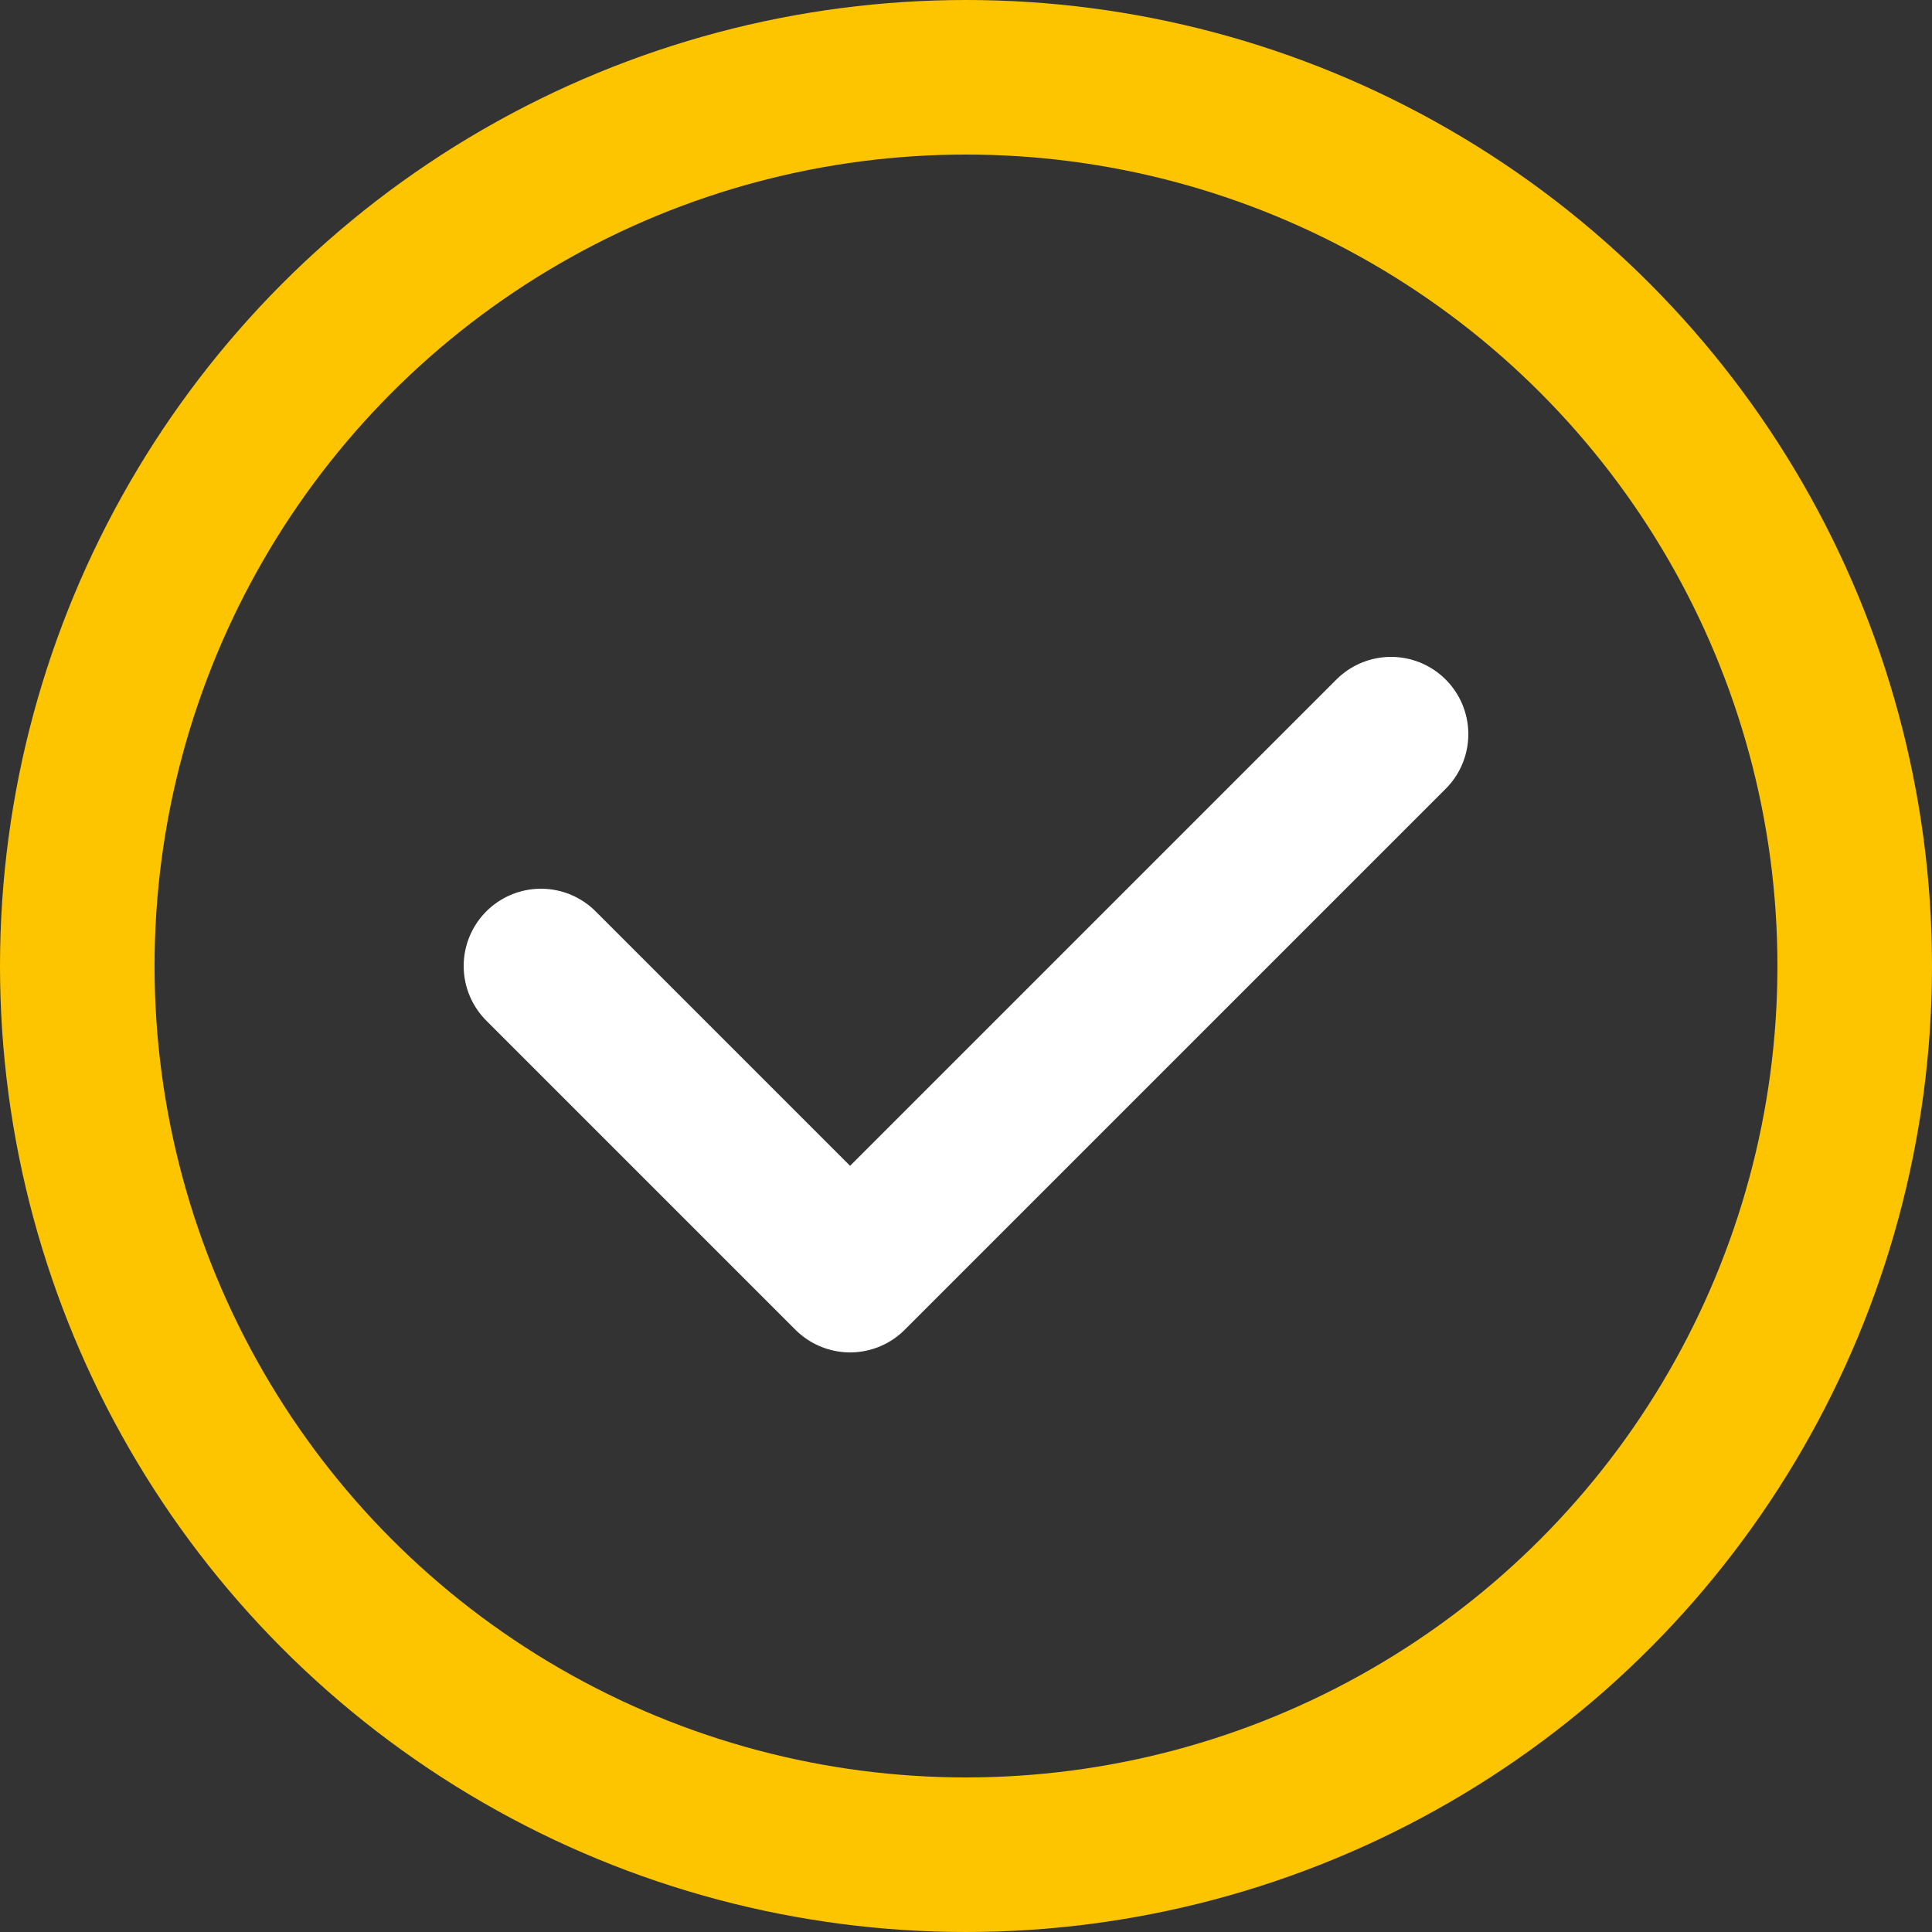
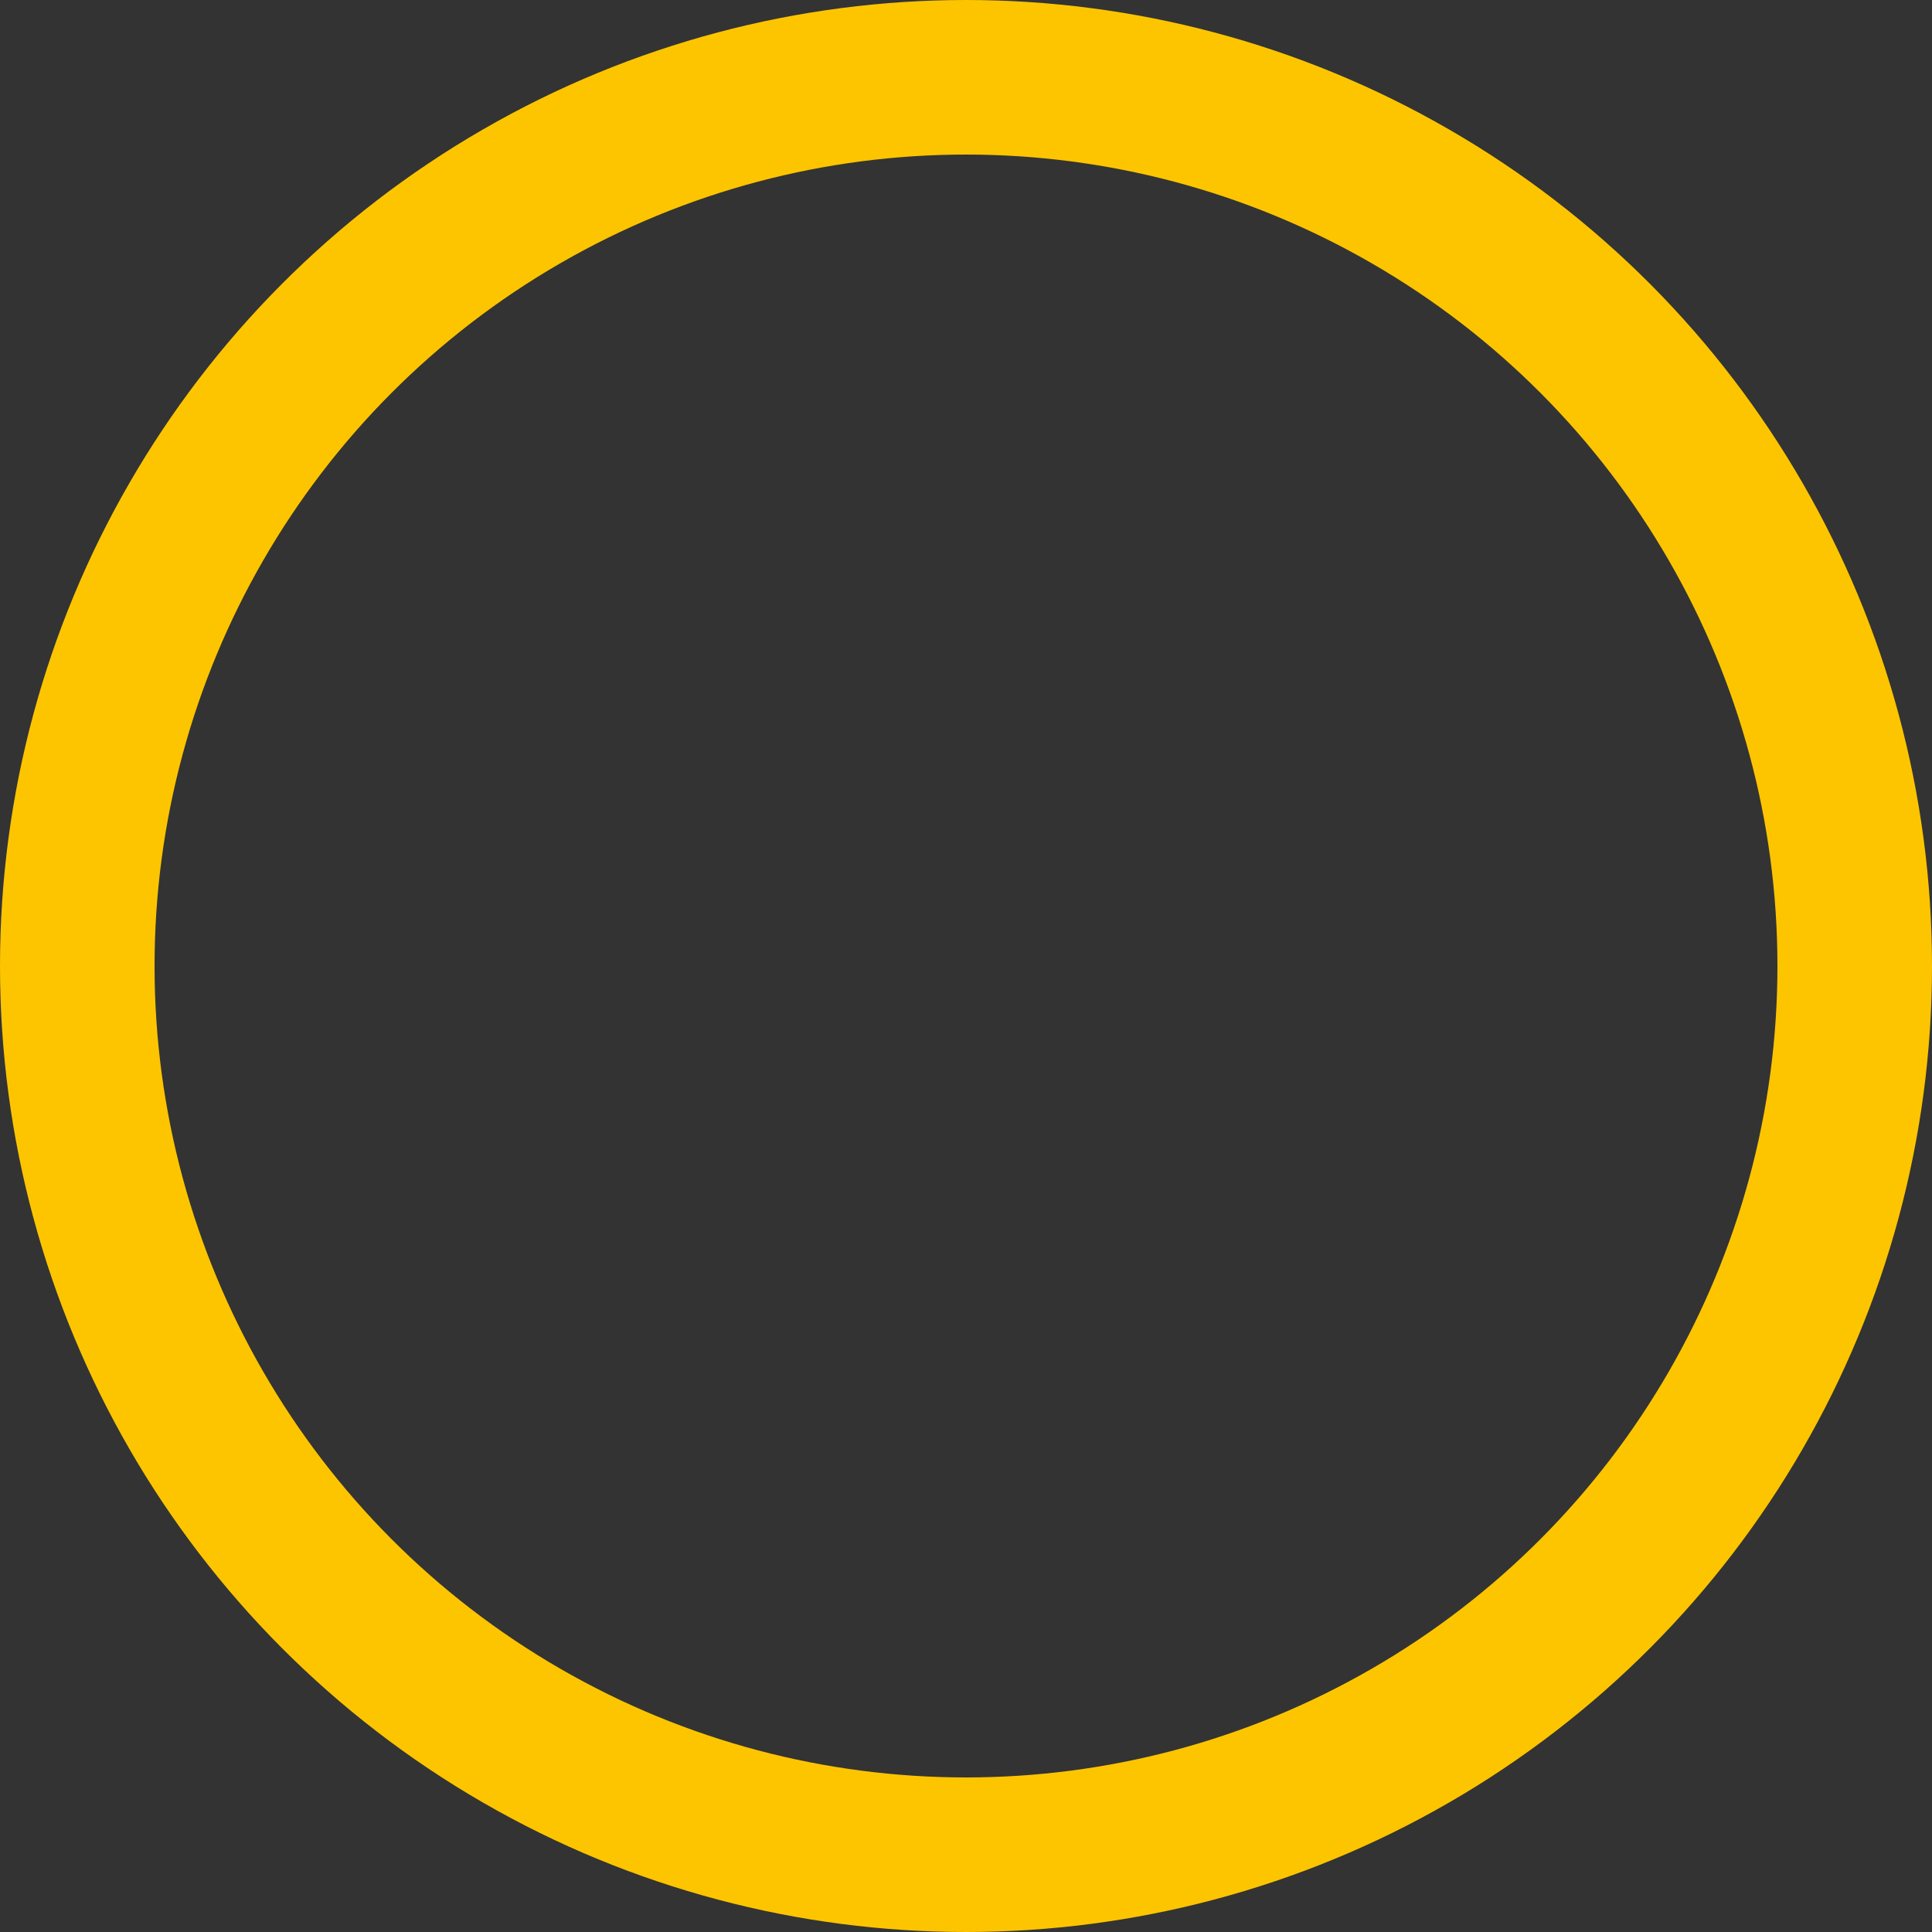
<svg xmlns="http://www.w3.org/2000/svg" width="50" height="50" viewBox="0 0 50 50" fill="none">
  <rect x="0" y="0" width="50" height="50" fill="#333333" stroke="none" />
  <circle cx="25" cy="25" r="23" stroke="#FDC500" stroke-width="4" />
-   <path d="M14 25L22 33L36 19" stroke="#FFFFFF" stroke-width="4" stroke-linecap="round" stroke-linejoin="round" />
</svg>